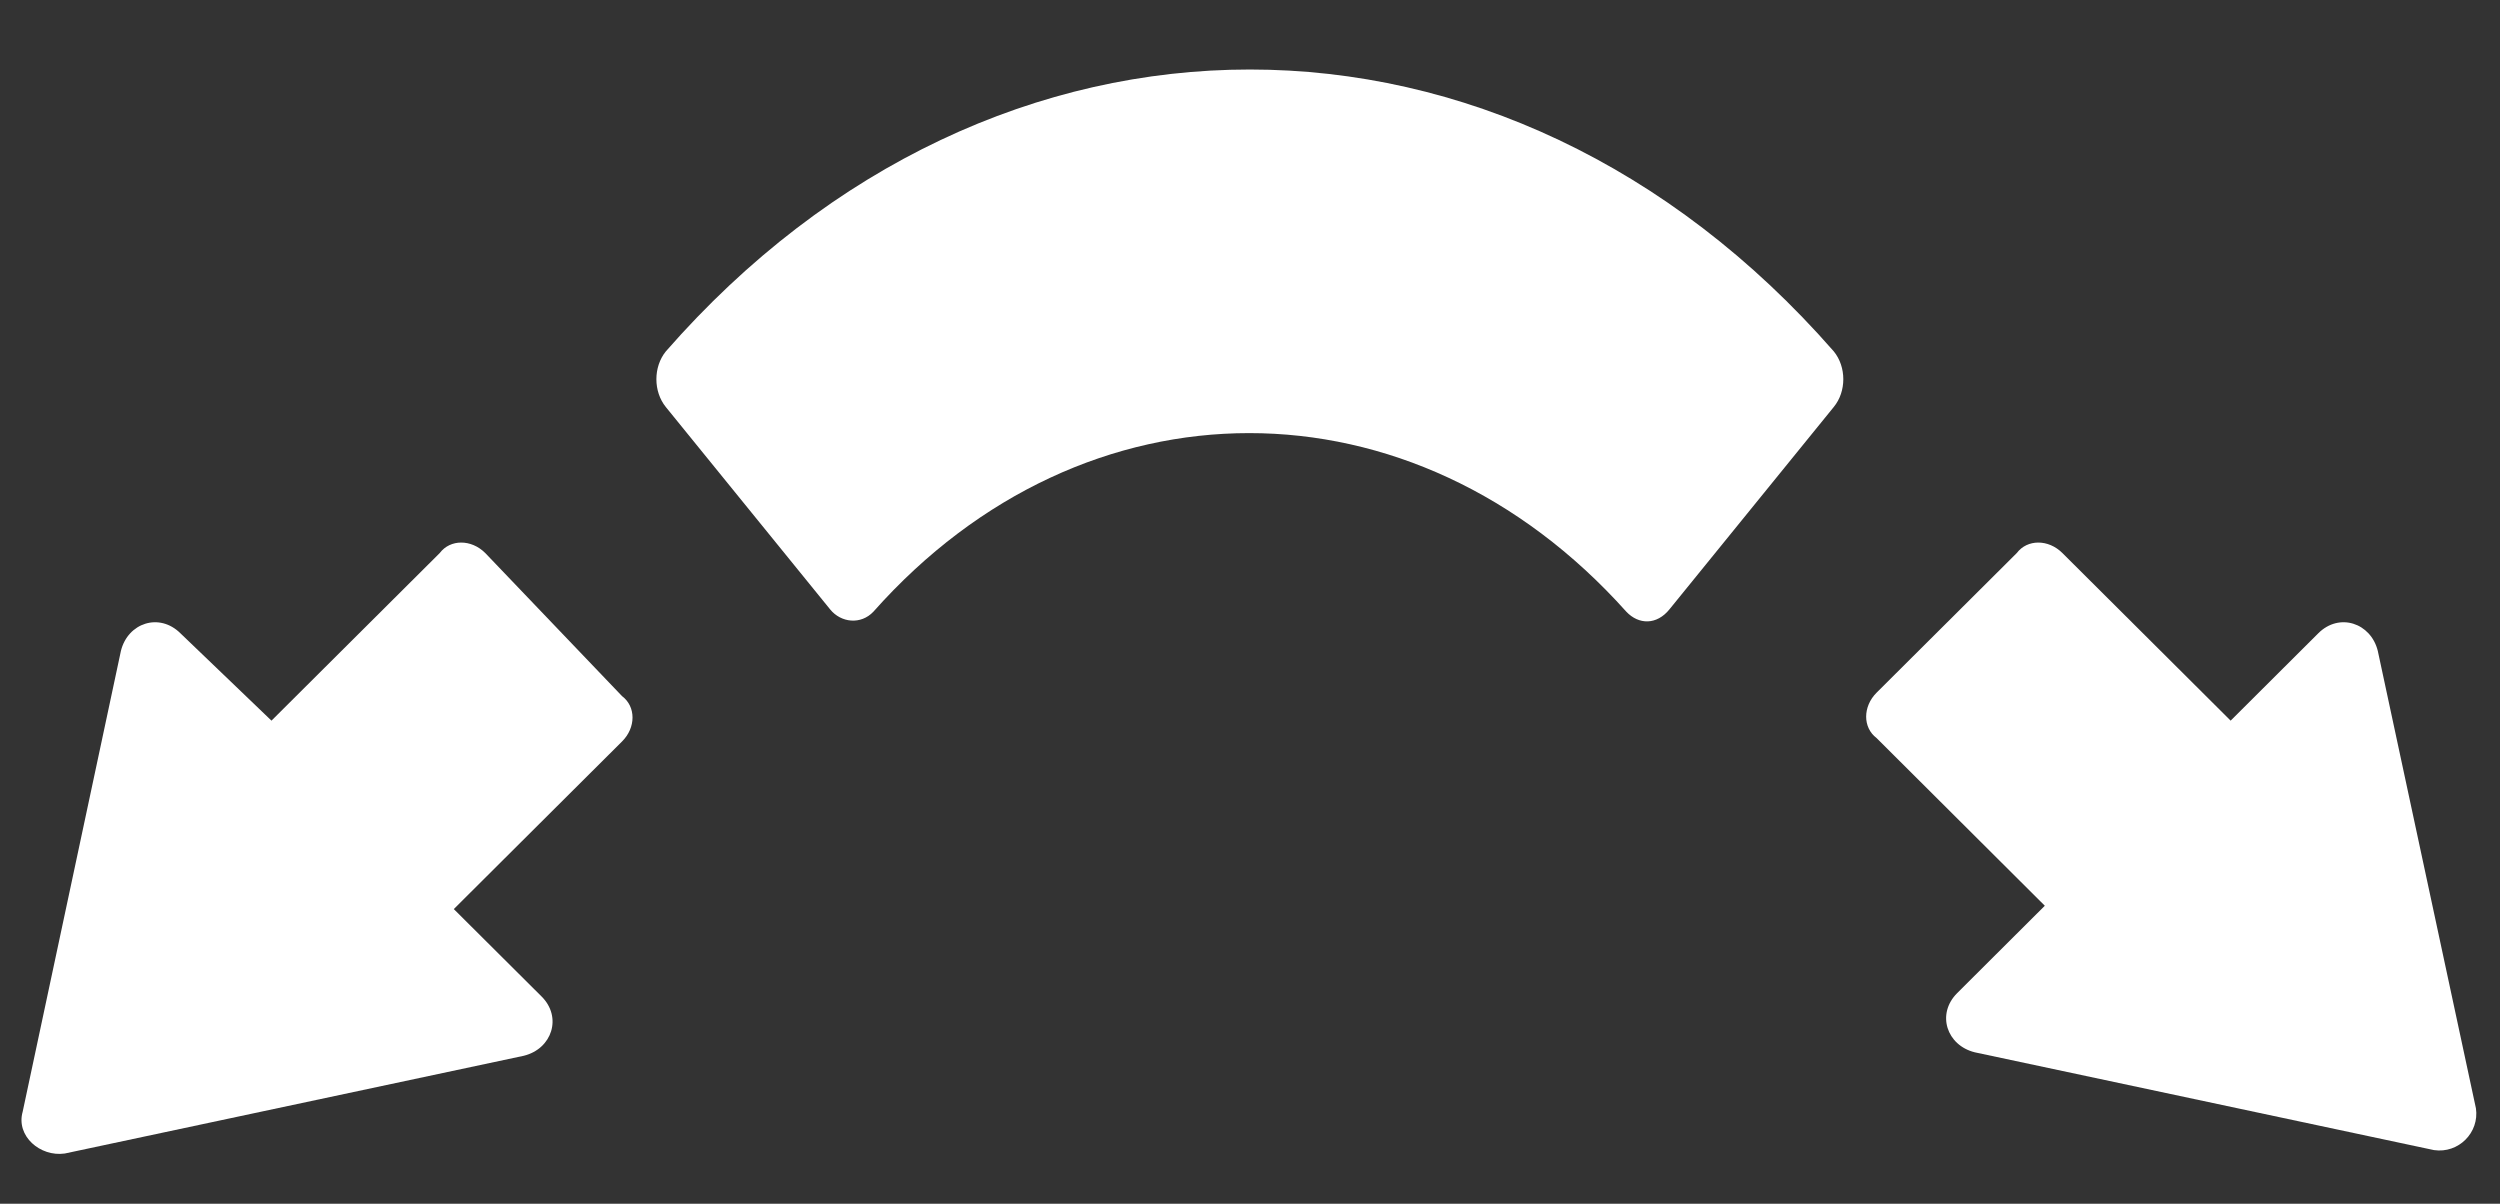
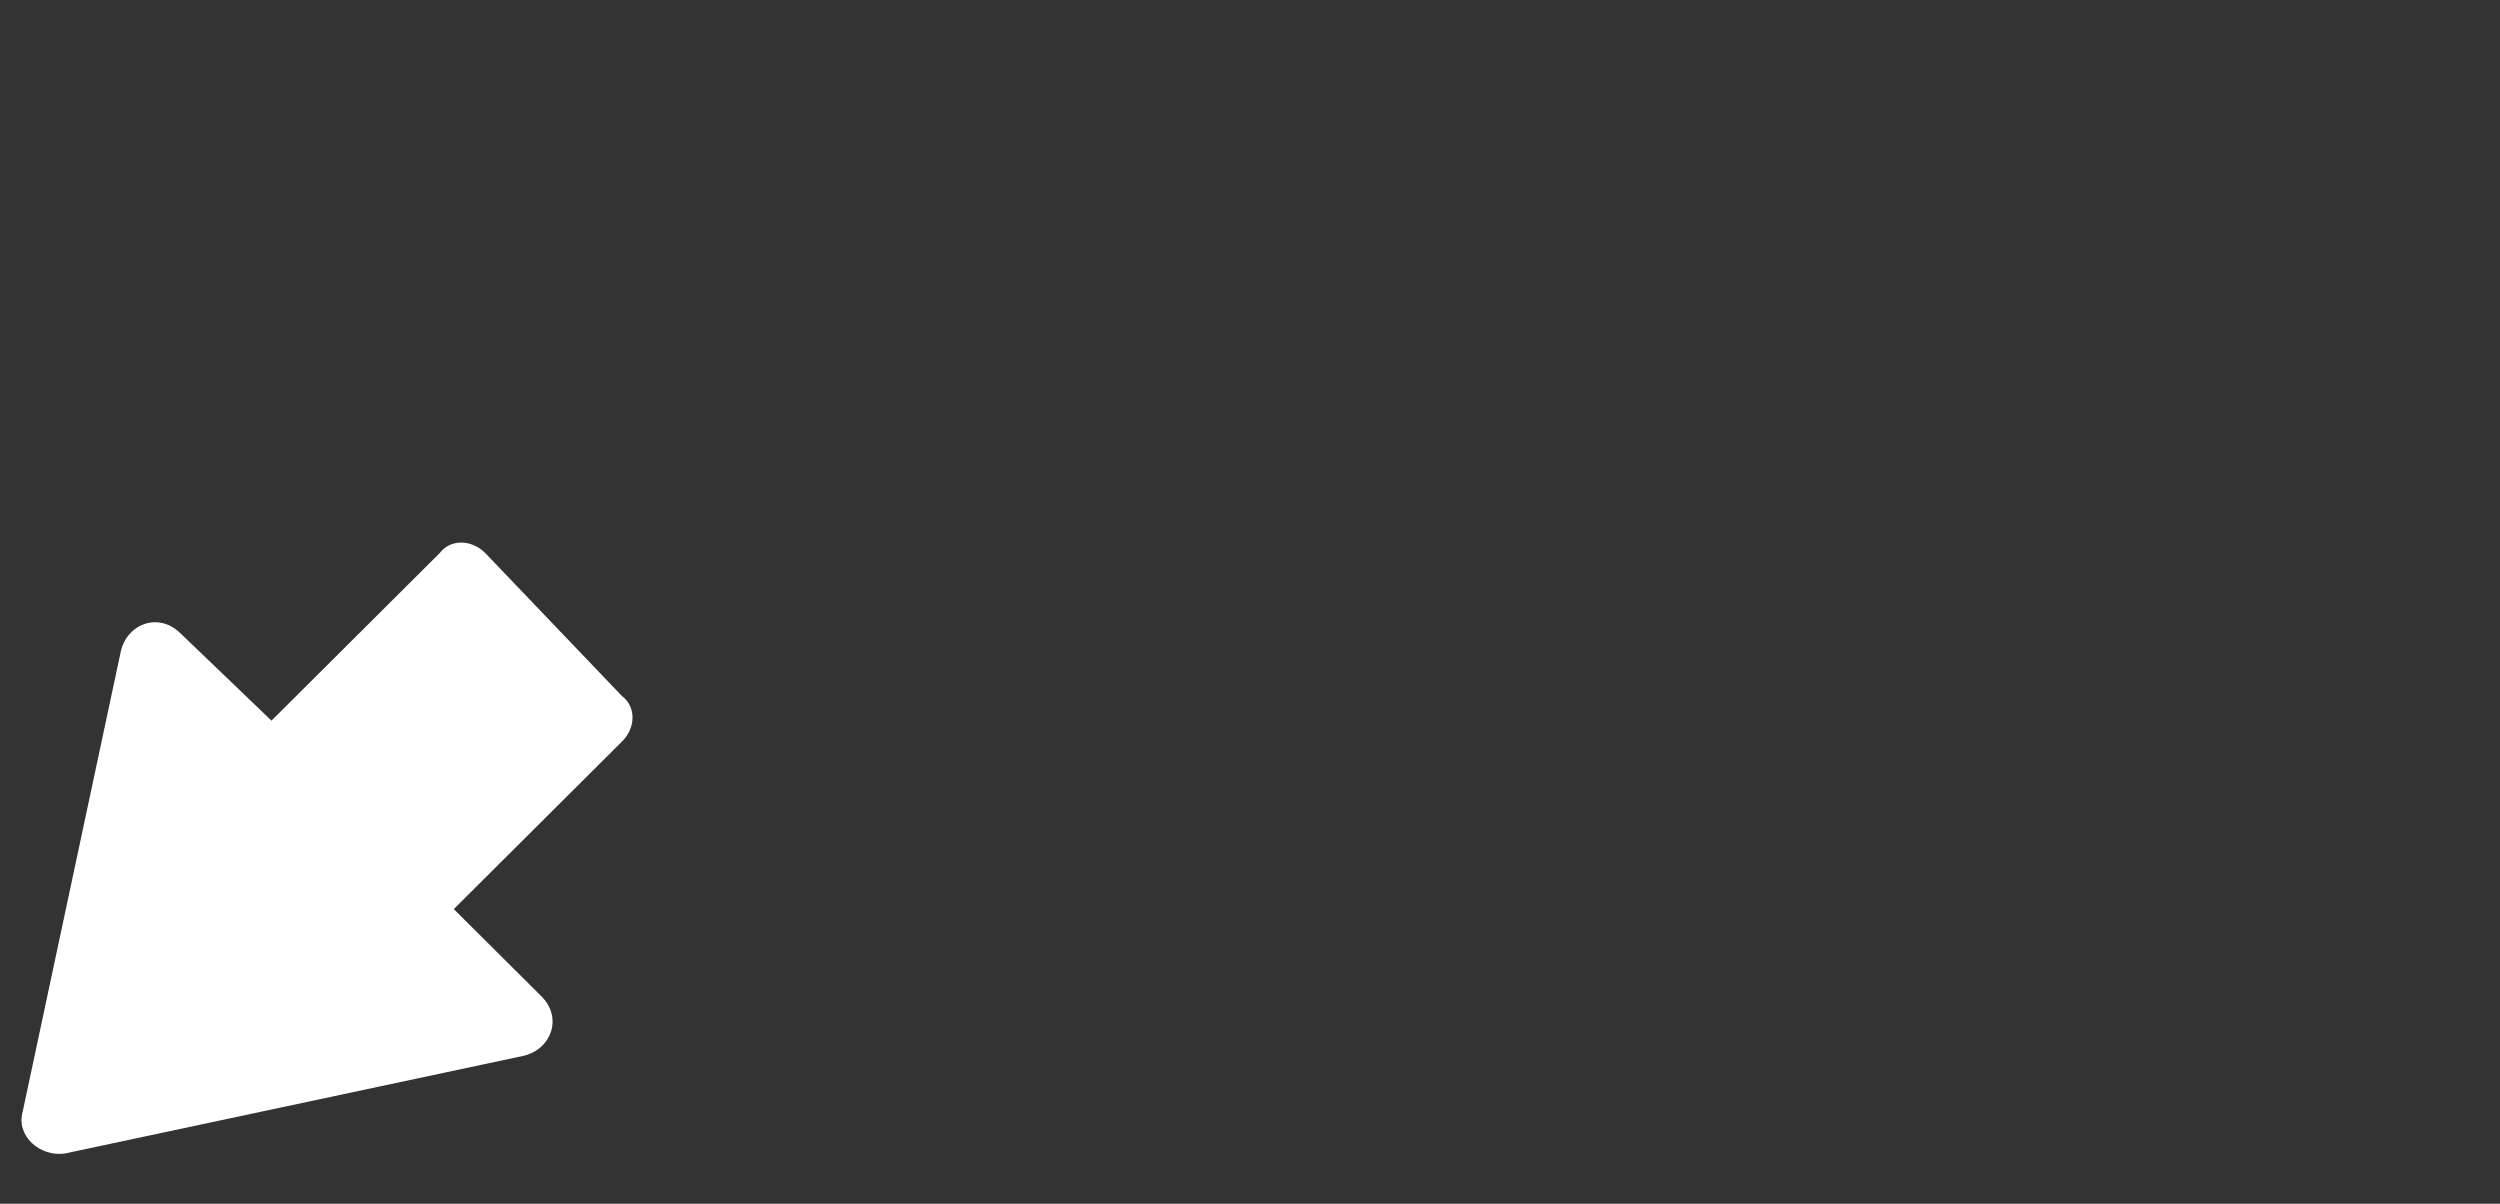
<svg xmlns="http://www.w3.org/2000/svg" width="27" height="13" viewBox="0 0 27 13" fill="none">
  <rect x="0" y="0" width="27" height="13" fill="#333333" stroke="none" />
  <path d="M5.241 5.973C5.09 5.822 4.863 5.822 4.749 5.973L2.932 7.783L1.949 6.84C1.721 6.613 1.381 6.727 1.306 7.029L0.245 12.006C0.17 12.27 0.435 12.496 0.699 12.458L5.658 11.402C5.961 11.327 6.075 10.986 5.848 10.761L4.901 9.818L6.718 8.008C6.869 7.858 6.869 7.631 6.718 7.518L5.241 5.973Z" fill="white" />
-   <path d="M26.74 11.97L25.68 7.029C25.605 6.727 25.263 6.613 25.037 6.84L24.091 7.783L22.274 5.973C22.123 5.822 21.895 5.822 21.781 5.973L20.267 7.481C20.117 7.631 20.117 7.858 20.267 7.971L22.084 9.782L21.138 10.725C20.911 10.951 21.024 11.29 21.328 11.365L26.287 12.421C26.551 12.46 26.779 12.233 26.74 11.969L26.74 11.97Z" fill="white" />
-   <path d="M19.805 3.795C16.257 -0.264 10.739 -0.264 7.191 3.795C7.055 3.963 7.055 4.228 7.191 4.396L8.966 6.582C9.083 6.726 9.297 6.75 9.433 6.606C11.714 4.035 15.263 4.035 17.563 6.605C17.699 6.75 17.894 6.75 18.03 6.581L19.805 4.395C19.942 4.228 19.942 3.963 19.805 3.795V3.795Z" fill="white" />
</svg>